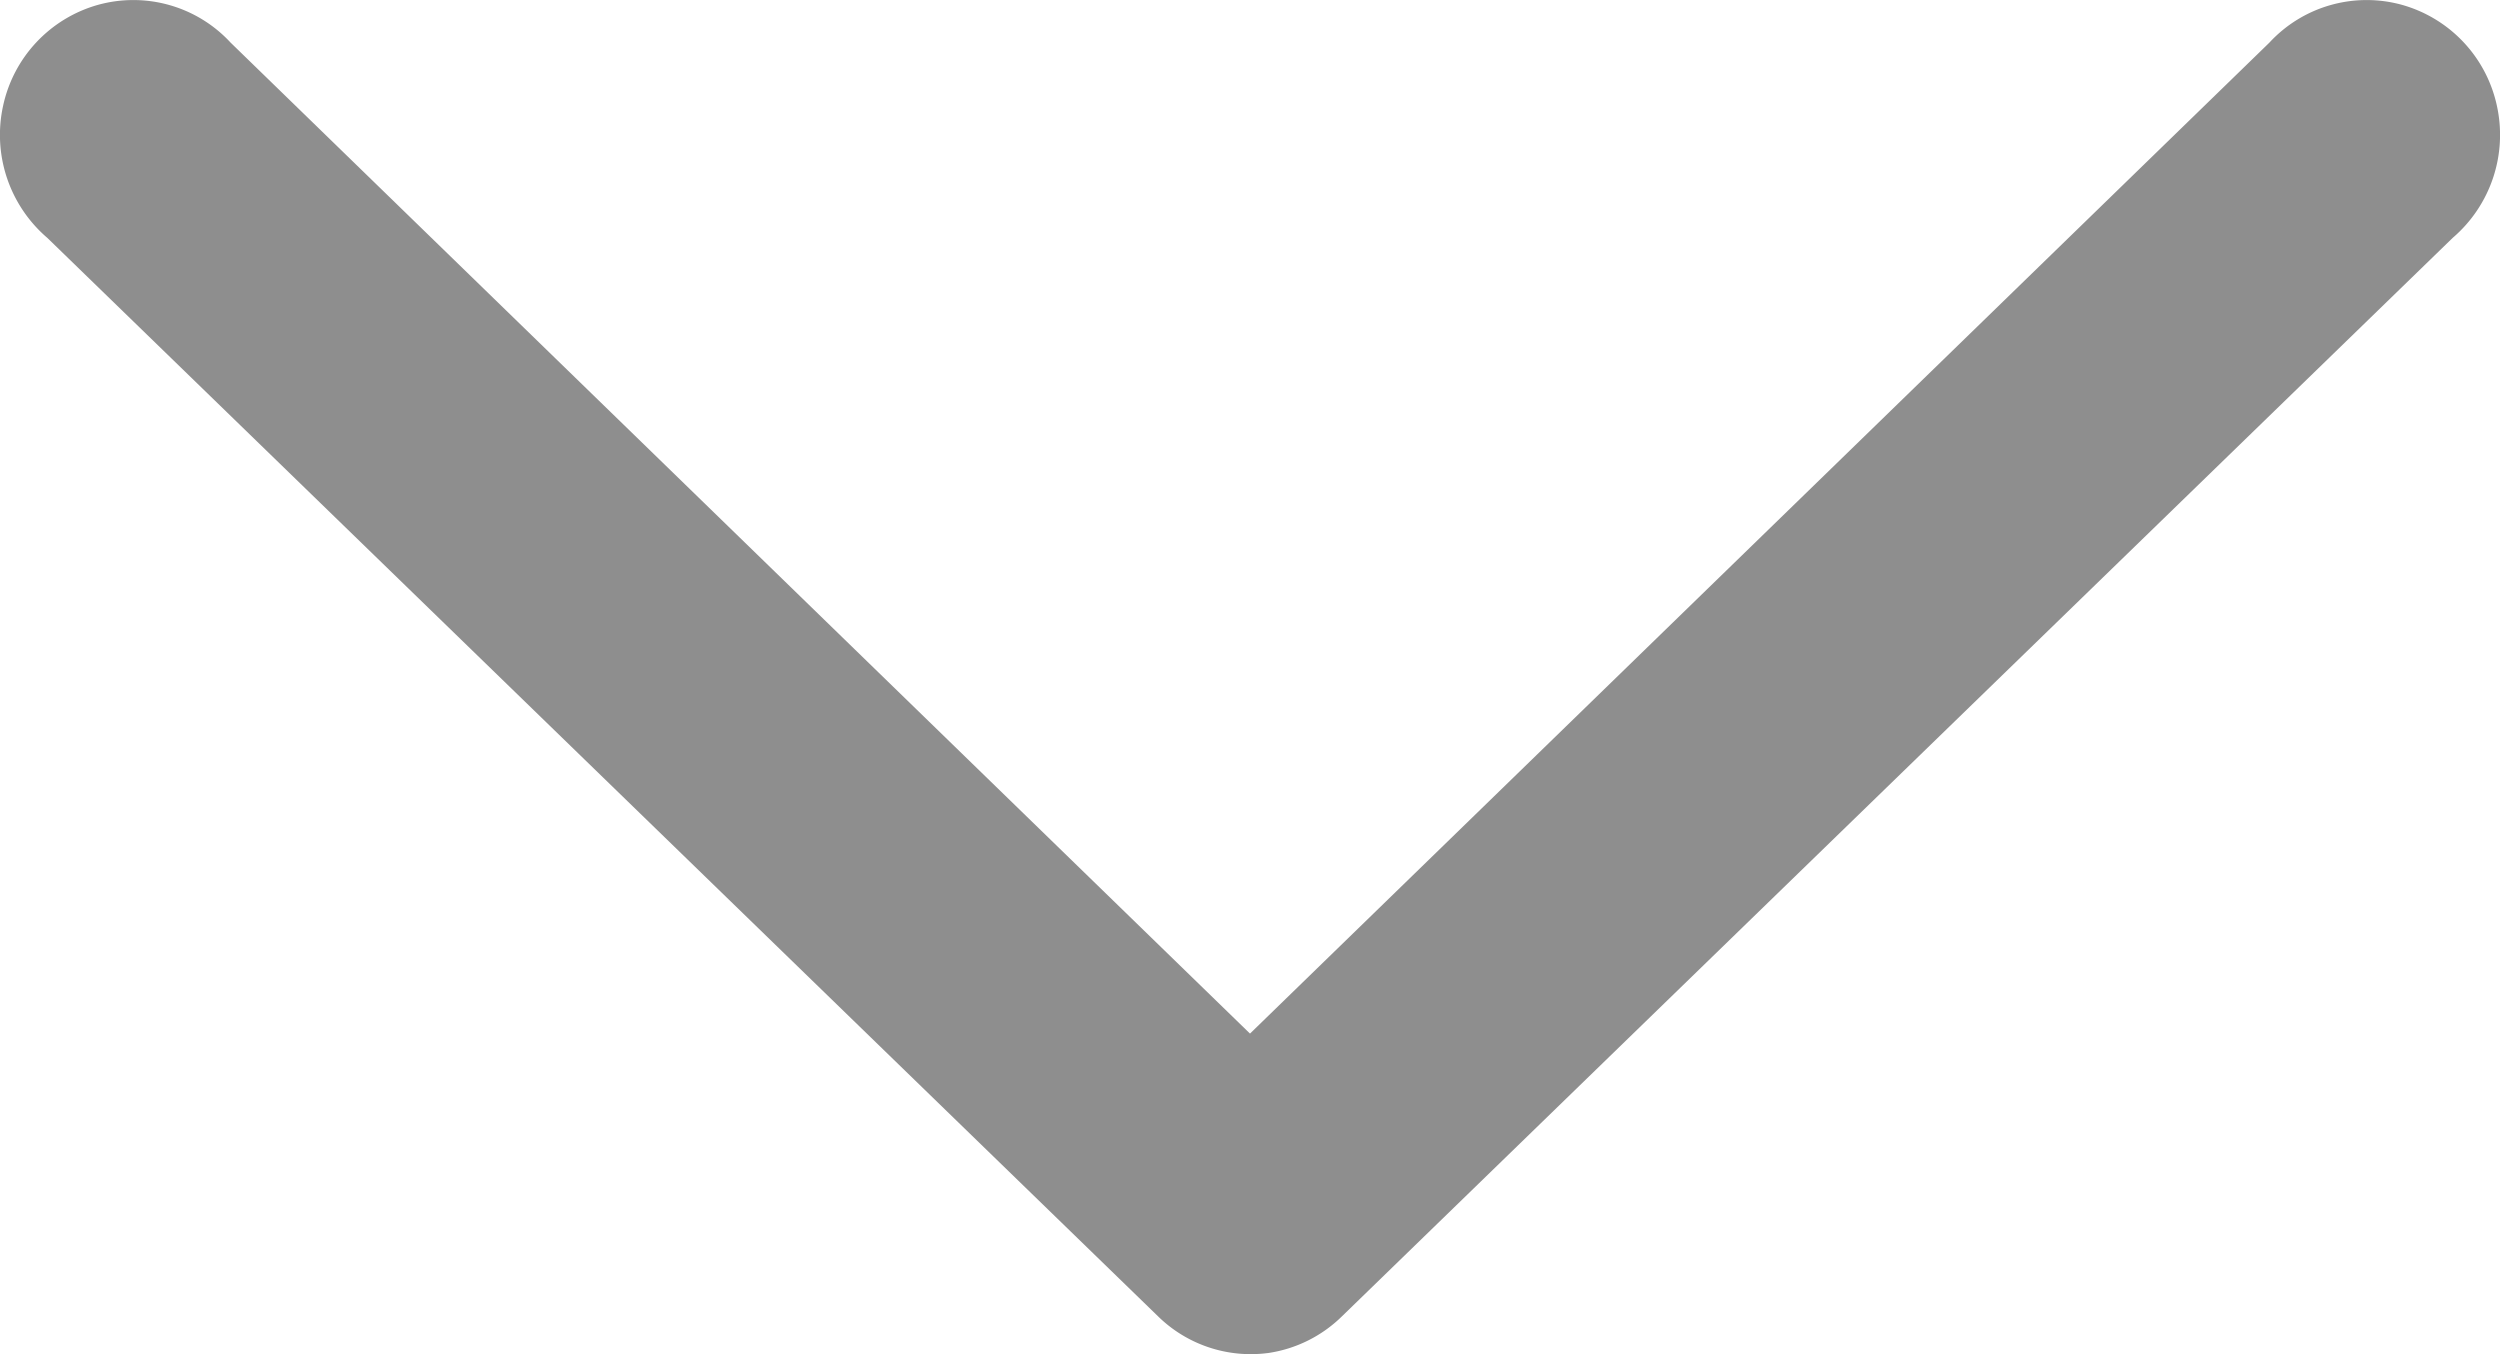
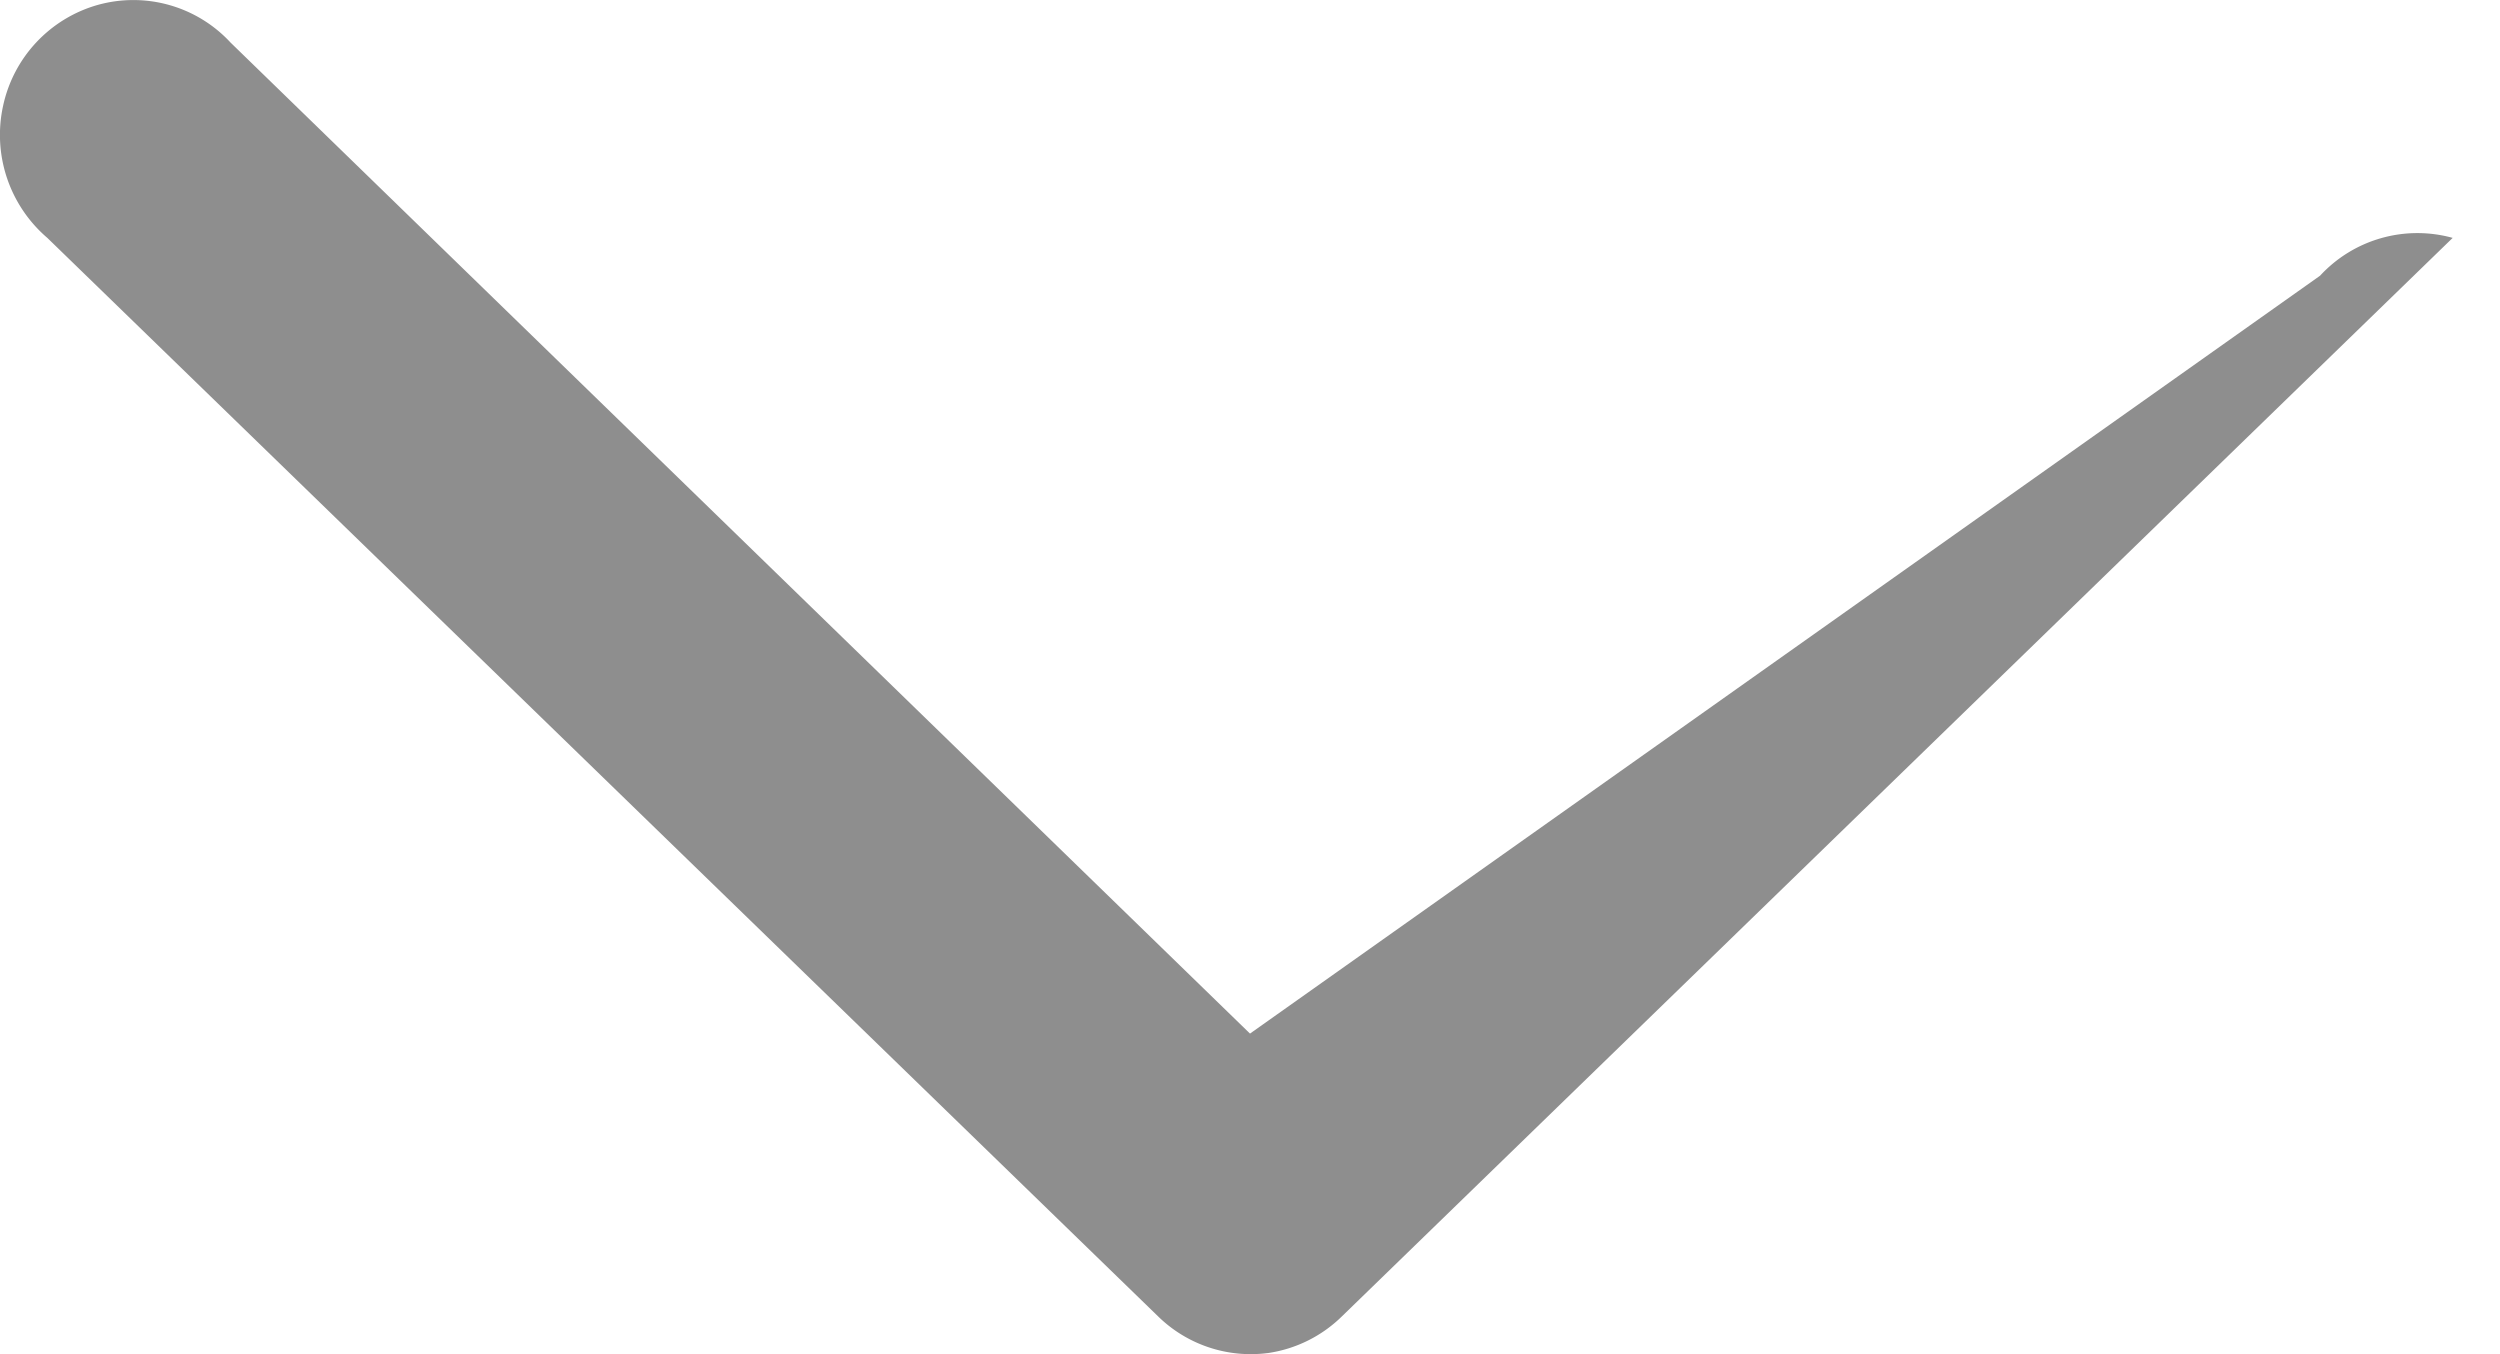
<svg xmlns="http://www.w3.org/2000/svg" width="15.48" height="8.385" viewBox="0 0 15.48 8.385">
-   <path id="Path" d="M8.378,7.628a.822.822,0,0,0-.226-.456L1.473.293A.84.84,0,0,0,.656.019.831.831,0,0,0,.03.607a.82.82,0,0,0,.234.821L6.4,7.74.264,14.052a.82.82,0,0,0-.234.821.831.831,0,0,0,.626.588.84.84,0,0,0,.817-.274L8.152,8.308a.82.82,0,0,0,.226-.679Z" transform="translate(15.48) rotate(90)" fill="#8e8e8e" />
+   <path id="Path" d="M8.378,7.628a.822.822,0,0,0-.226-.456L1.473.293a.82.82,0,0,0,.234.821L6.4,7.74.264,14.052a.82.82,0,0,0-.234.821.831.831,0,0,0,.626.588.84.84,0,0,0,.817-.274L8.152,8.308a.82.82,0,0,0,.226-.679Z" transform="translate(15.48) rotate(90)" fill="#8e8e8e" />
</svg>